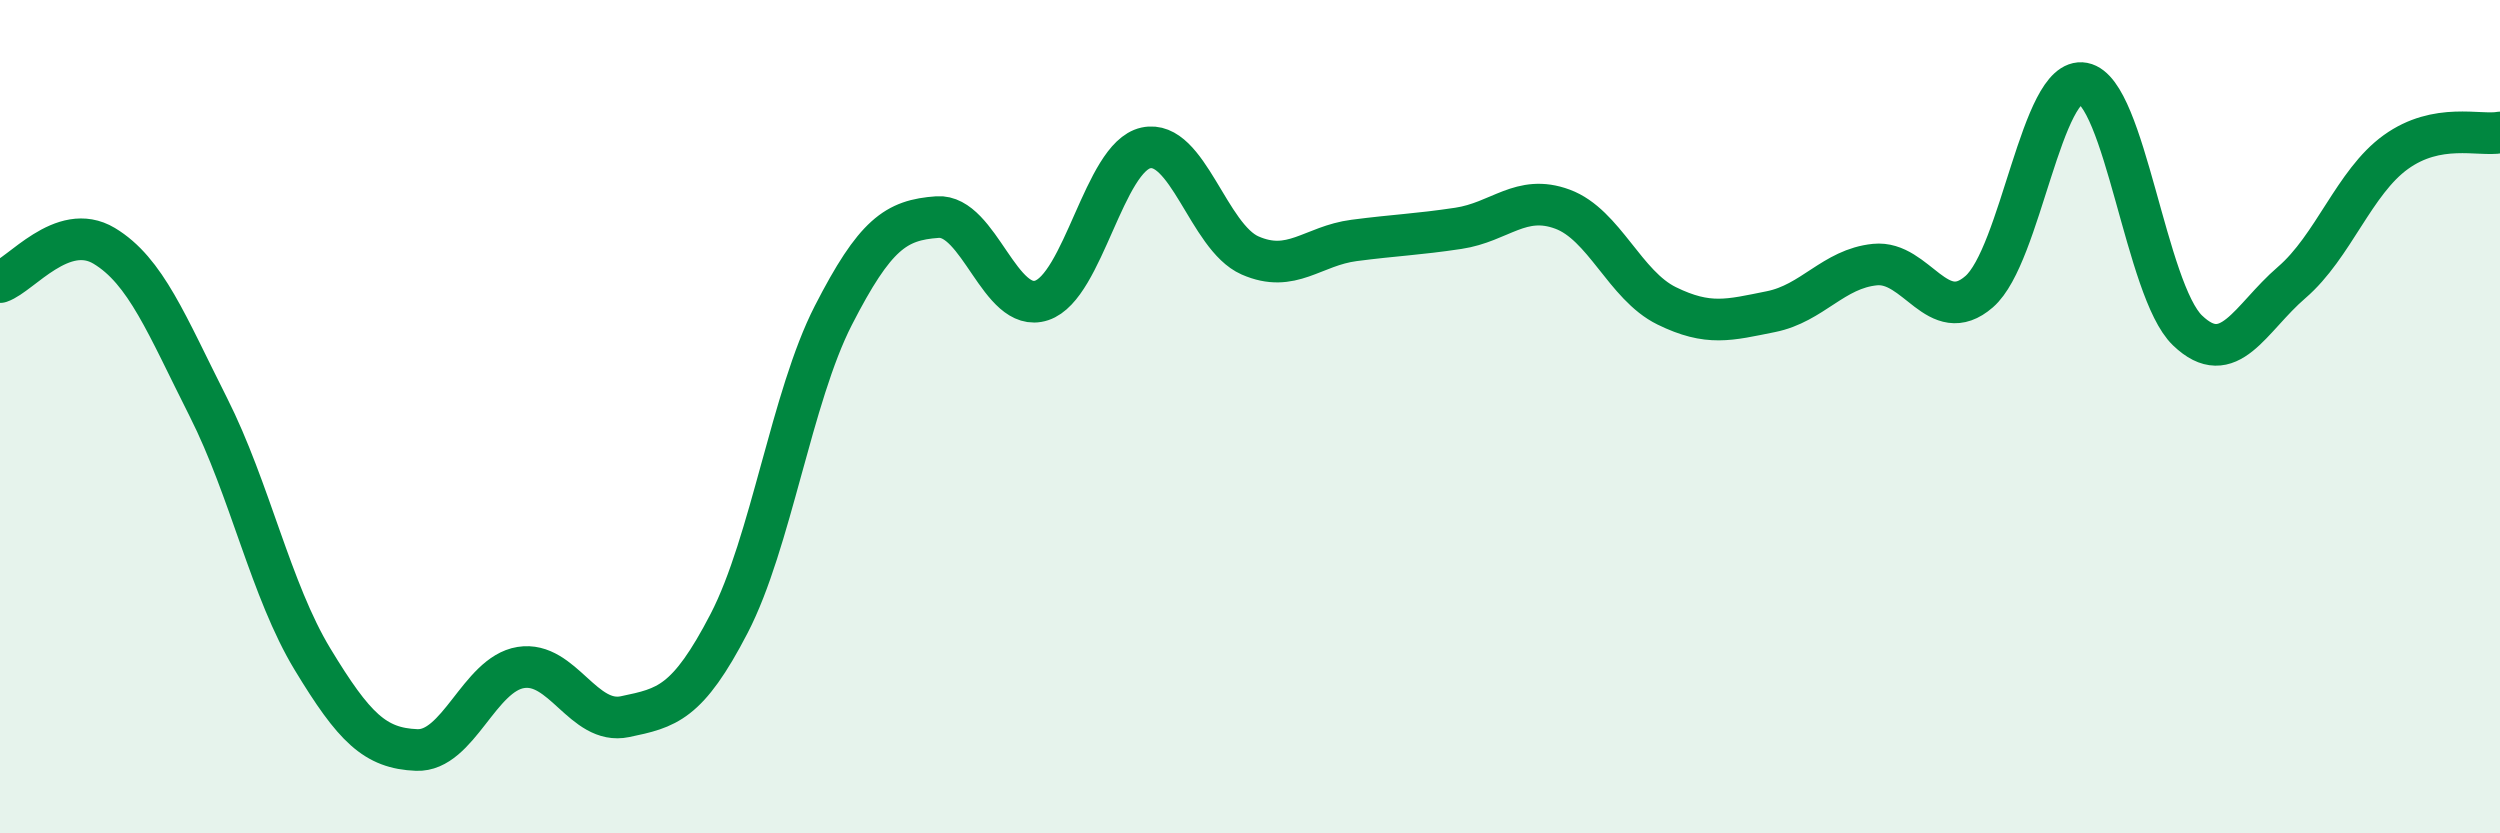
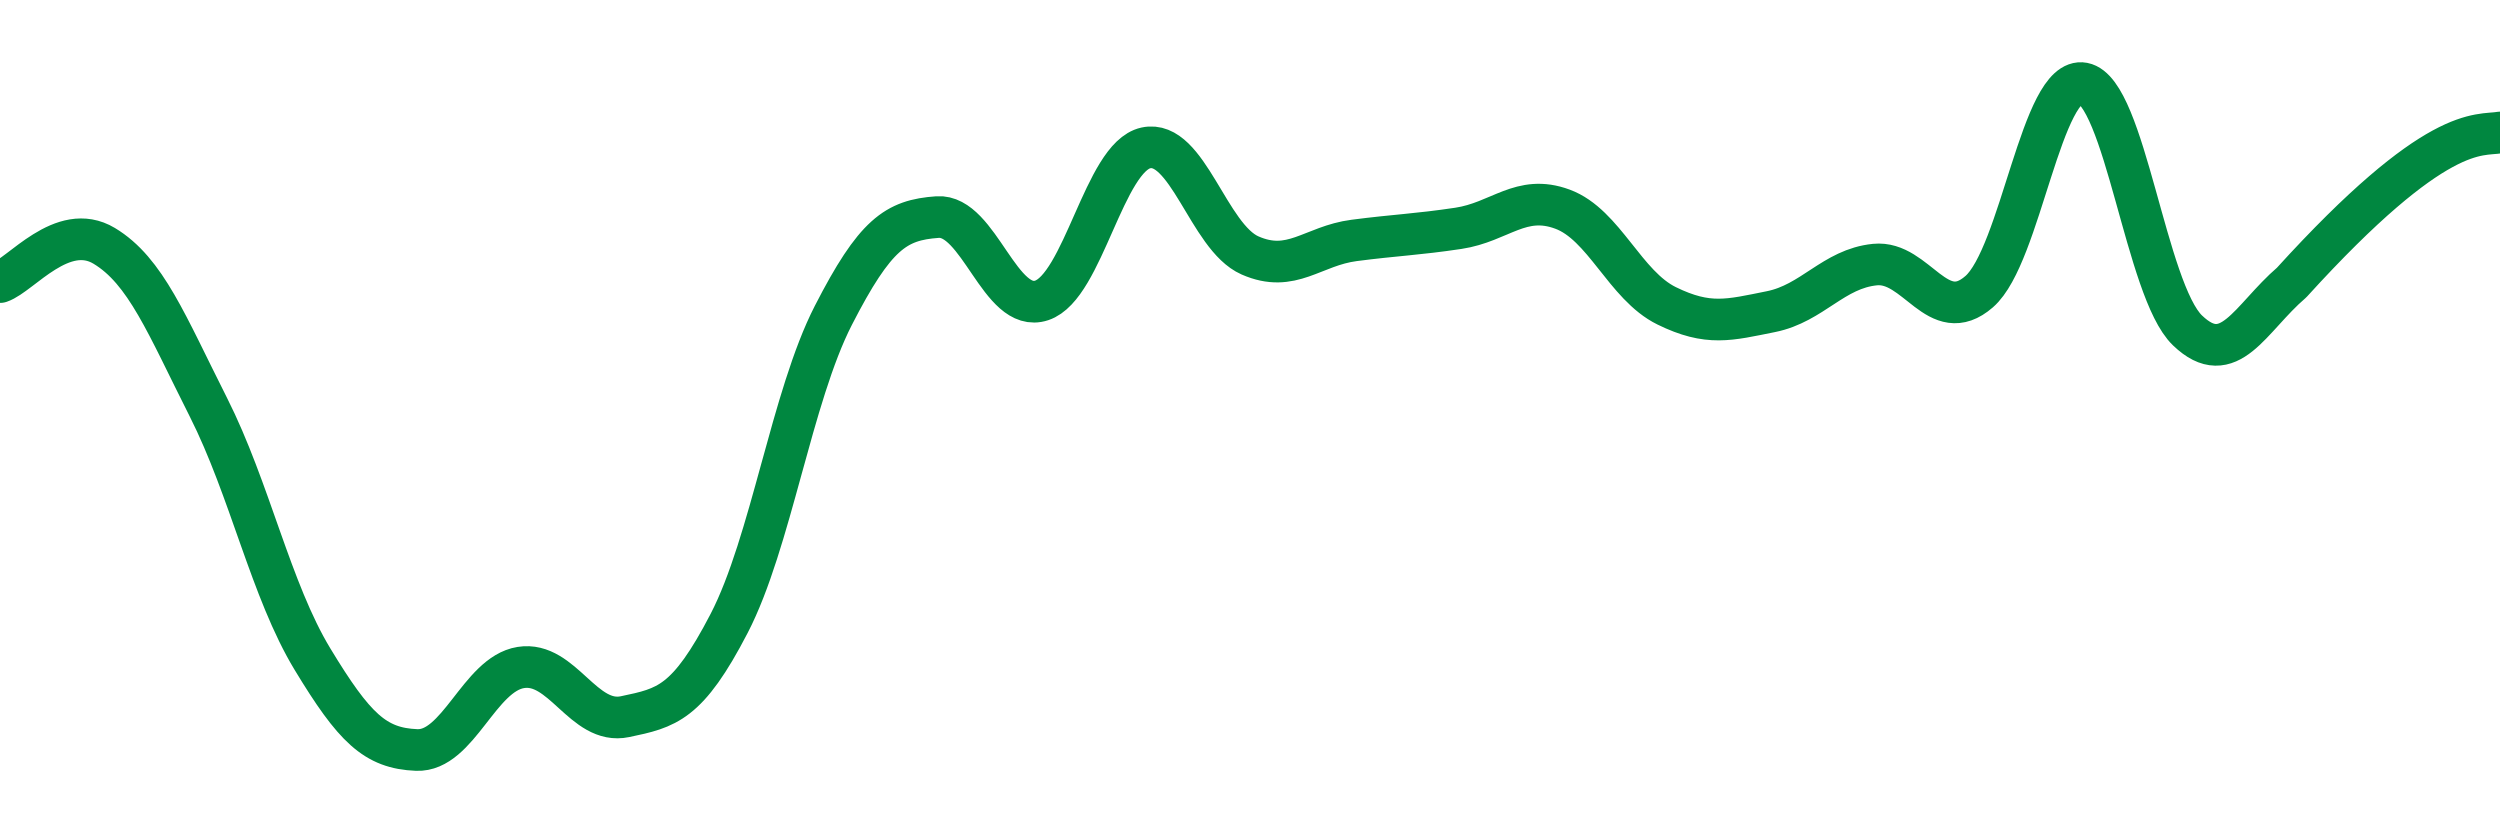
<svg xmlns="http://www.w3.org/2000/svg" width="60" height="20" viewBox="0 0 60 20">
-   <path d="M 0,6.77 C 0.5,6.6 1.5,5.3 2.5,5.9 C 3.5,6.5 4,7.79 5,9.77 C 6,11.75 6.5,14.17 7.5,15.82 C 8.5,17.47 9,17.96 10,18 C 11,18.04 11.5,16.18 12.5,16.02 C 13.5,15.86 14,17.41 15,17.2 C 16,16.99 16.5,16.89 17.5,14.96 C 18.5,13.03 19,9.52 20,7.57 C 21,5.62 21.5,5.28 22.5,5.21 C 23.5,5.14 24,7.54 25,7.21 C 26,6.88 26.5,3.77 27.5,3.55 C 28.5,3.33 29,5.69 30,6.13 C 31,6.57 31.5,5.9 32.5,5.77 C 33.5,5.64 34,5.63 35,5.48 C 36,5.33 36.5,4.65 37.5,5.02 C 38.5,5.39 39,6.85 40,7.34 C 41,7.83 41.5,7.68 42.5,7.48 C 43.5,7.28 44,6.45 45,6.35 C 46,6.25 46.5,7.87 47.5,7 C 48.5,6.13 49,1.81 50,2 C 51,2.19 51.5,6.97 52.5,7.93 C 53.5,8.89 54,7.64 55,6.78 C 56,5.92 56.5,4.37 57.5,3.65 C 58.5,2.93 59.5,3.27 60,3.18L60 20L0 20Z" fill="#008740" opacity="0.1" stroke-linecap="round" stroke-linejoin="round" />
-   <path d="M 0,6.77 C 0.5,6.6 1.5,5.3 2.5,5.9 C 3.5,6.5 4,7.79 5,9.77 C 6,11.75 6.5,14.17 7.5,15.82 C 8.5,17.47 9,17.96 10,18 C 11,18.04 11.5,16.18 12.5,16.02 C 13.5,15.86 14,17.41 15,17.2 C 16,16.99 16.5,16.89 17.5,14.96 C 18.5,13.03 19,9.52 20,7.57 C 21,5.62 21.5,5.28 22.5,5.21 C 23.5,5.14 24,7.54 25,7.21 C 26,6.88 26.5,3.77 27.5,3.55 C 28.5,3.33 29,5.69 30,6.13 C 31,6.57 31.5,5.9 32.5,5.77 C 33.5,5.64 34,5.63 35,5.48 C 36,5.33 36.5,4.65 37.5,5.02 C 38.5,5.39 39,6.85 40,7.34 C 41,7.83 41.5,7.68 42.5,7.48 C 43.5,7.28 44,6.45 45,6.35 C 46,6.25 46.5,7.87 47.5,7 C 48.5,6.13 49,1.81 50,2 C 51,2.19 51.5,6.97 52.5,7.93 C 53.5,8.89 54,7.64 55,6.78 C 56,5.92 56.5,4.37 57.5,3.65 C 58.5,2.93 59.5,3.27 60,3.18" stroke="#008740" stroke-width="1" fill="none" stroke-linecap="round" stroke-linejoin="round" />
+   <path d="M 0,6.77 C 0.5,6.6 1.5,5.3 2.5,5.9 C 3.5,6.5 4,7.79 5,9.77 C 6,11.75 6.5,14.17 7.5,15.82 C 8.5,17.47 9,17.96 10,18 C 11,18.04 11.5,16.18 12.5,16.02 C 13.5,15.86 14,17.41 15,17.2 C 16,16.99 16.5,16.89 17.5,14.96 C 18.5,13.03 19,9.52 20,7.57 C 21,5.62 21.5,5.28 22.5,5.21 C 23.5,5.14 24,7.54 25,7.21 C 26,6.88 26.5,3.77 27.5,3.55 C 28.5,3.33 29,5.69 30,6.13 C 31,6.57 31.5,5.9 32.5,5.77 C 33.5,5.64 34,5.63 35,5.48 C 36,5.33 36.5,4.65 37.5,5.02 C 38.5,5.39 39,6.85 40,7.34 C 41,7.83 41.5,7.68 42.5,7.48 C 43.5,7.28 44,6.45 45,6.35 C 46,6.25 46.5,7.87 47.5,7 C 48.5,6.13 49,1.81 50,2 C 51,2.19 51.5,6.97 52.5,7.93 C 53.5,8.89 54,7.64 55,6.78 C 58.5,2.93 59.5,3.27 60,3.18" stroke="#008740" stroke-width="1" fill="none" stroke-linecap="round" stroke-linejoin="round" />
</svg>